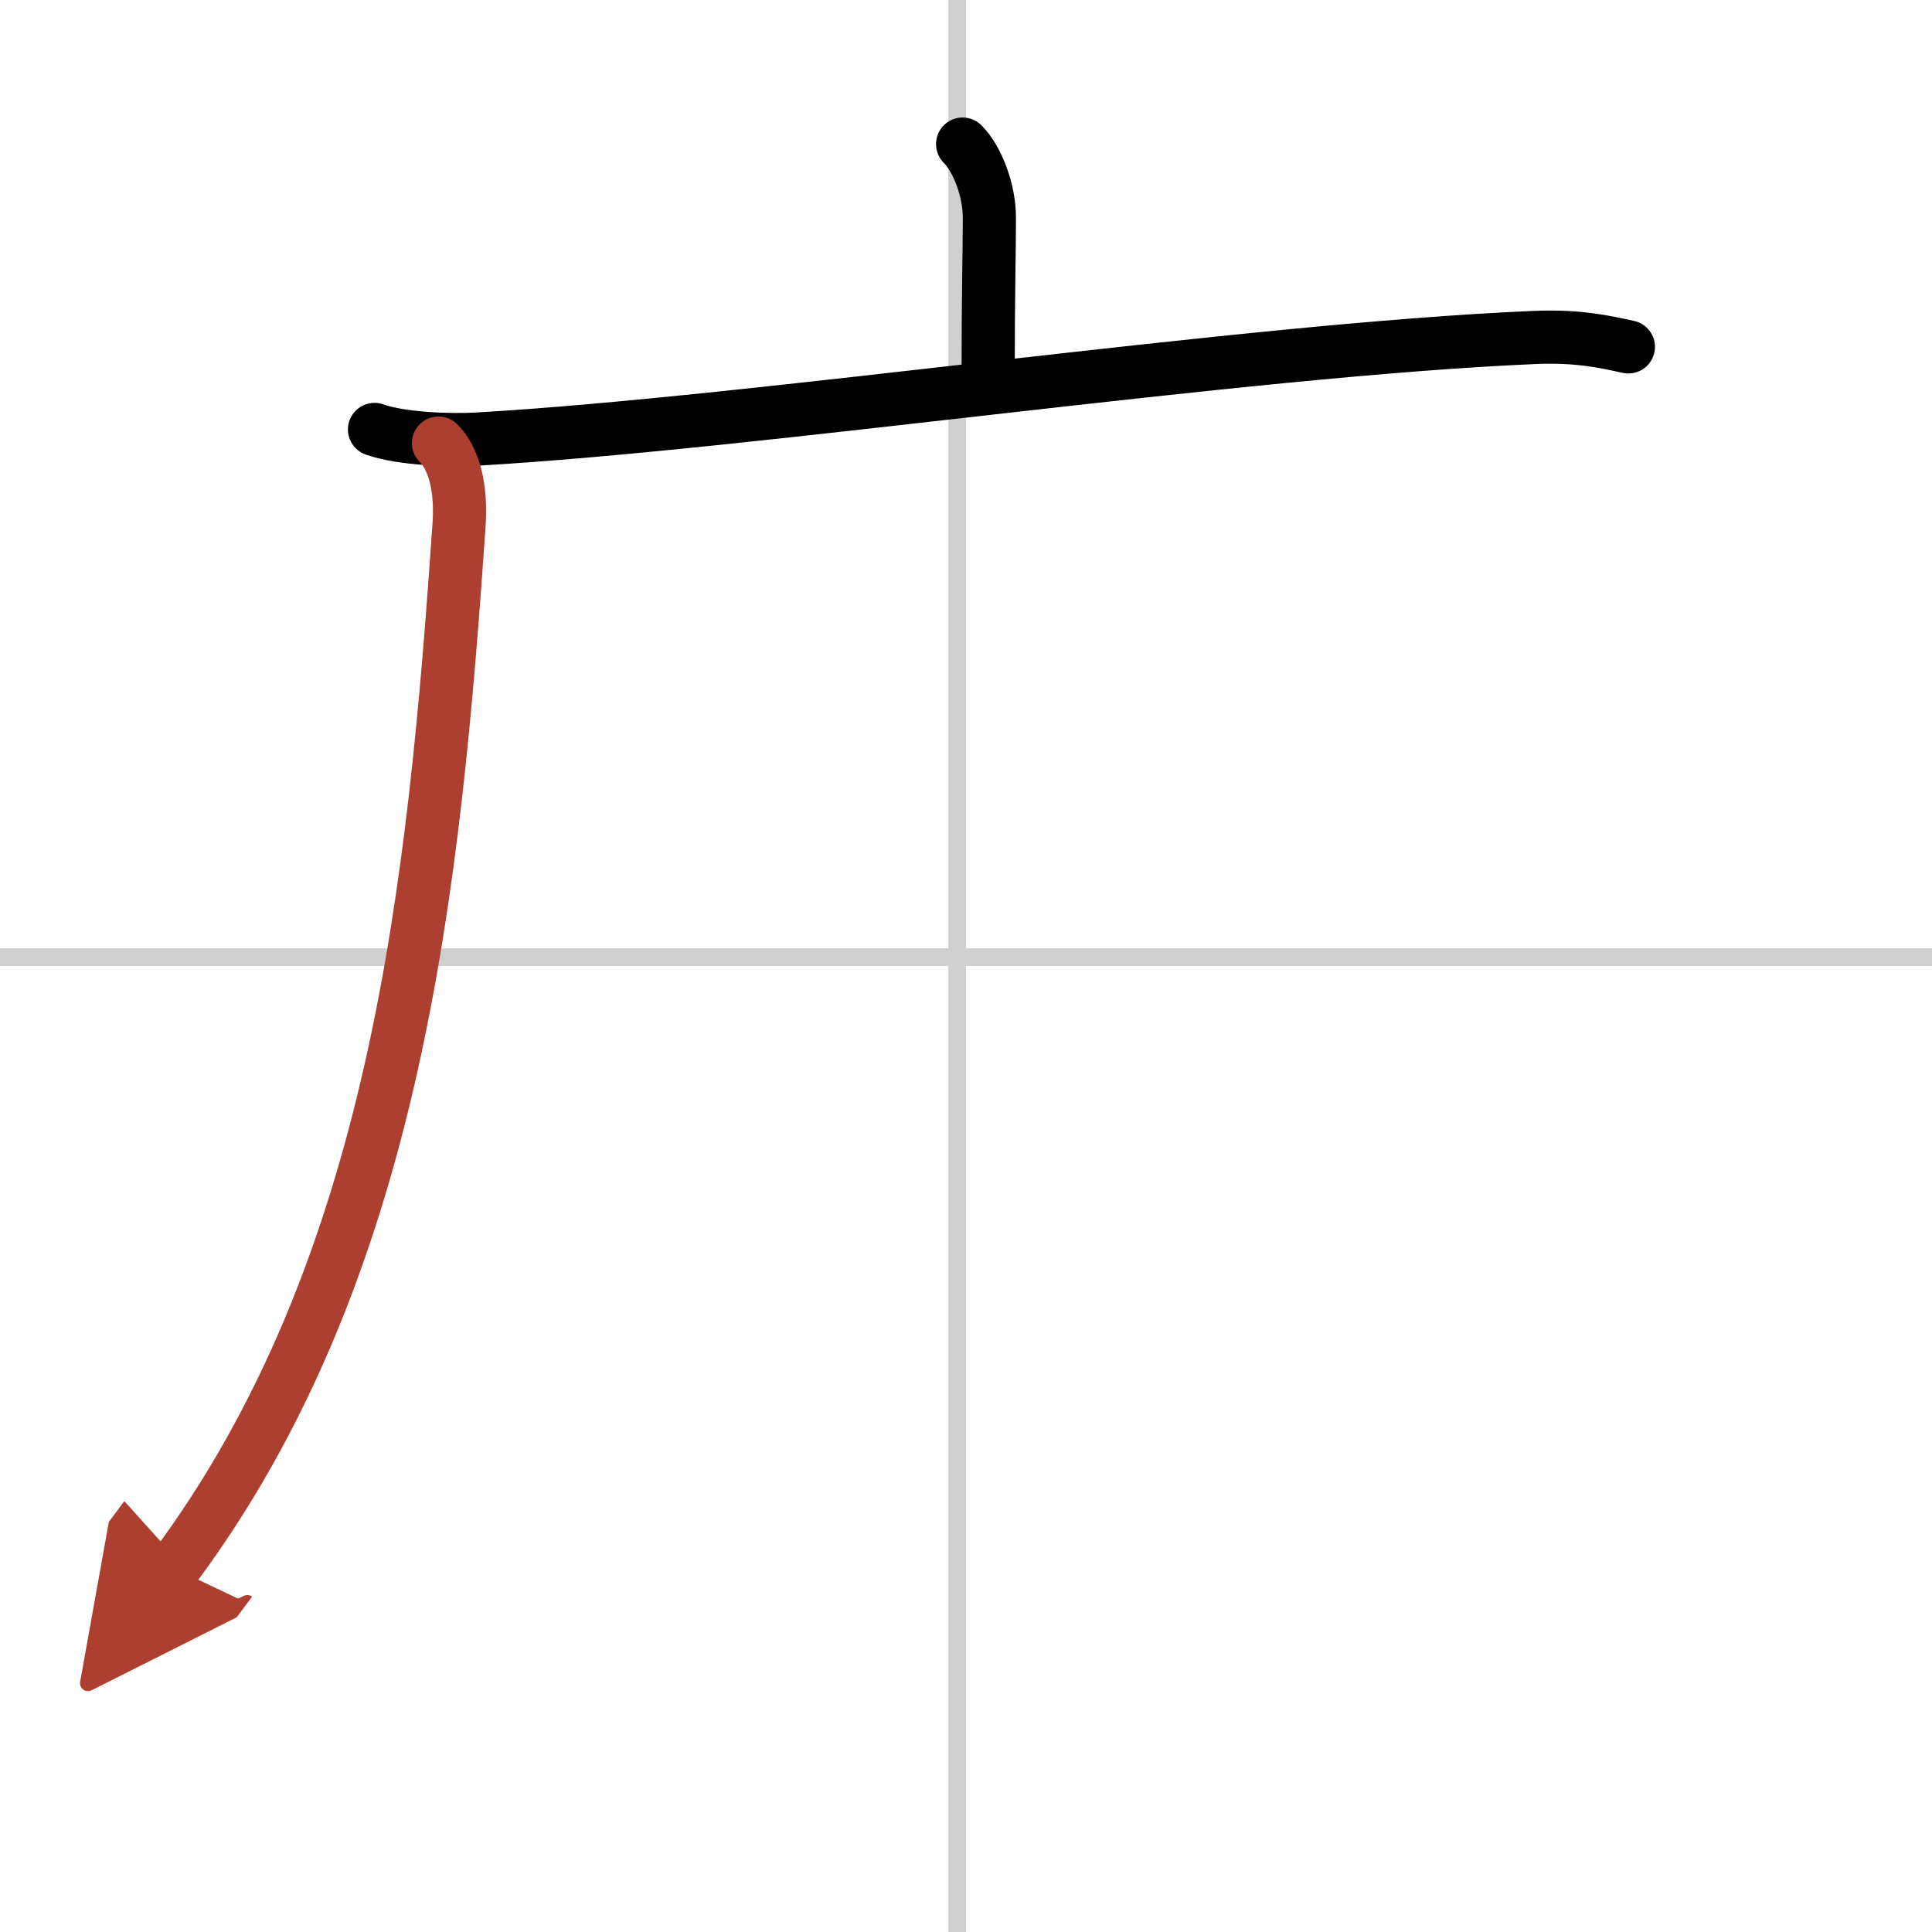
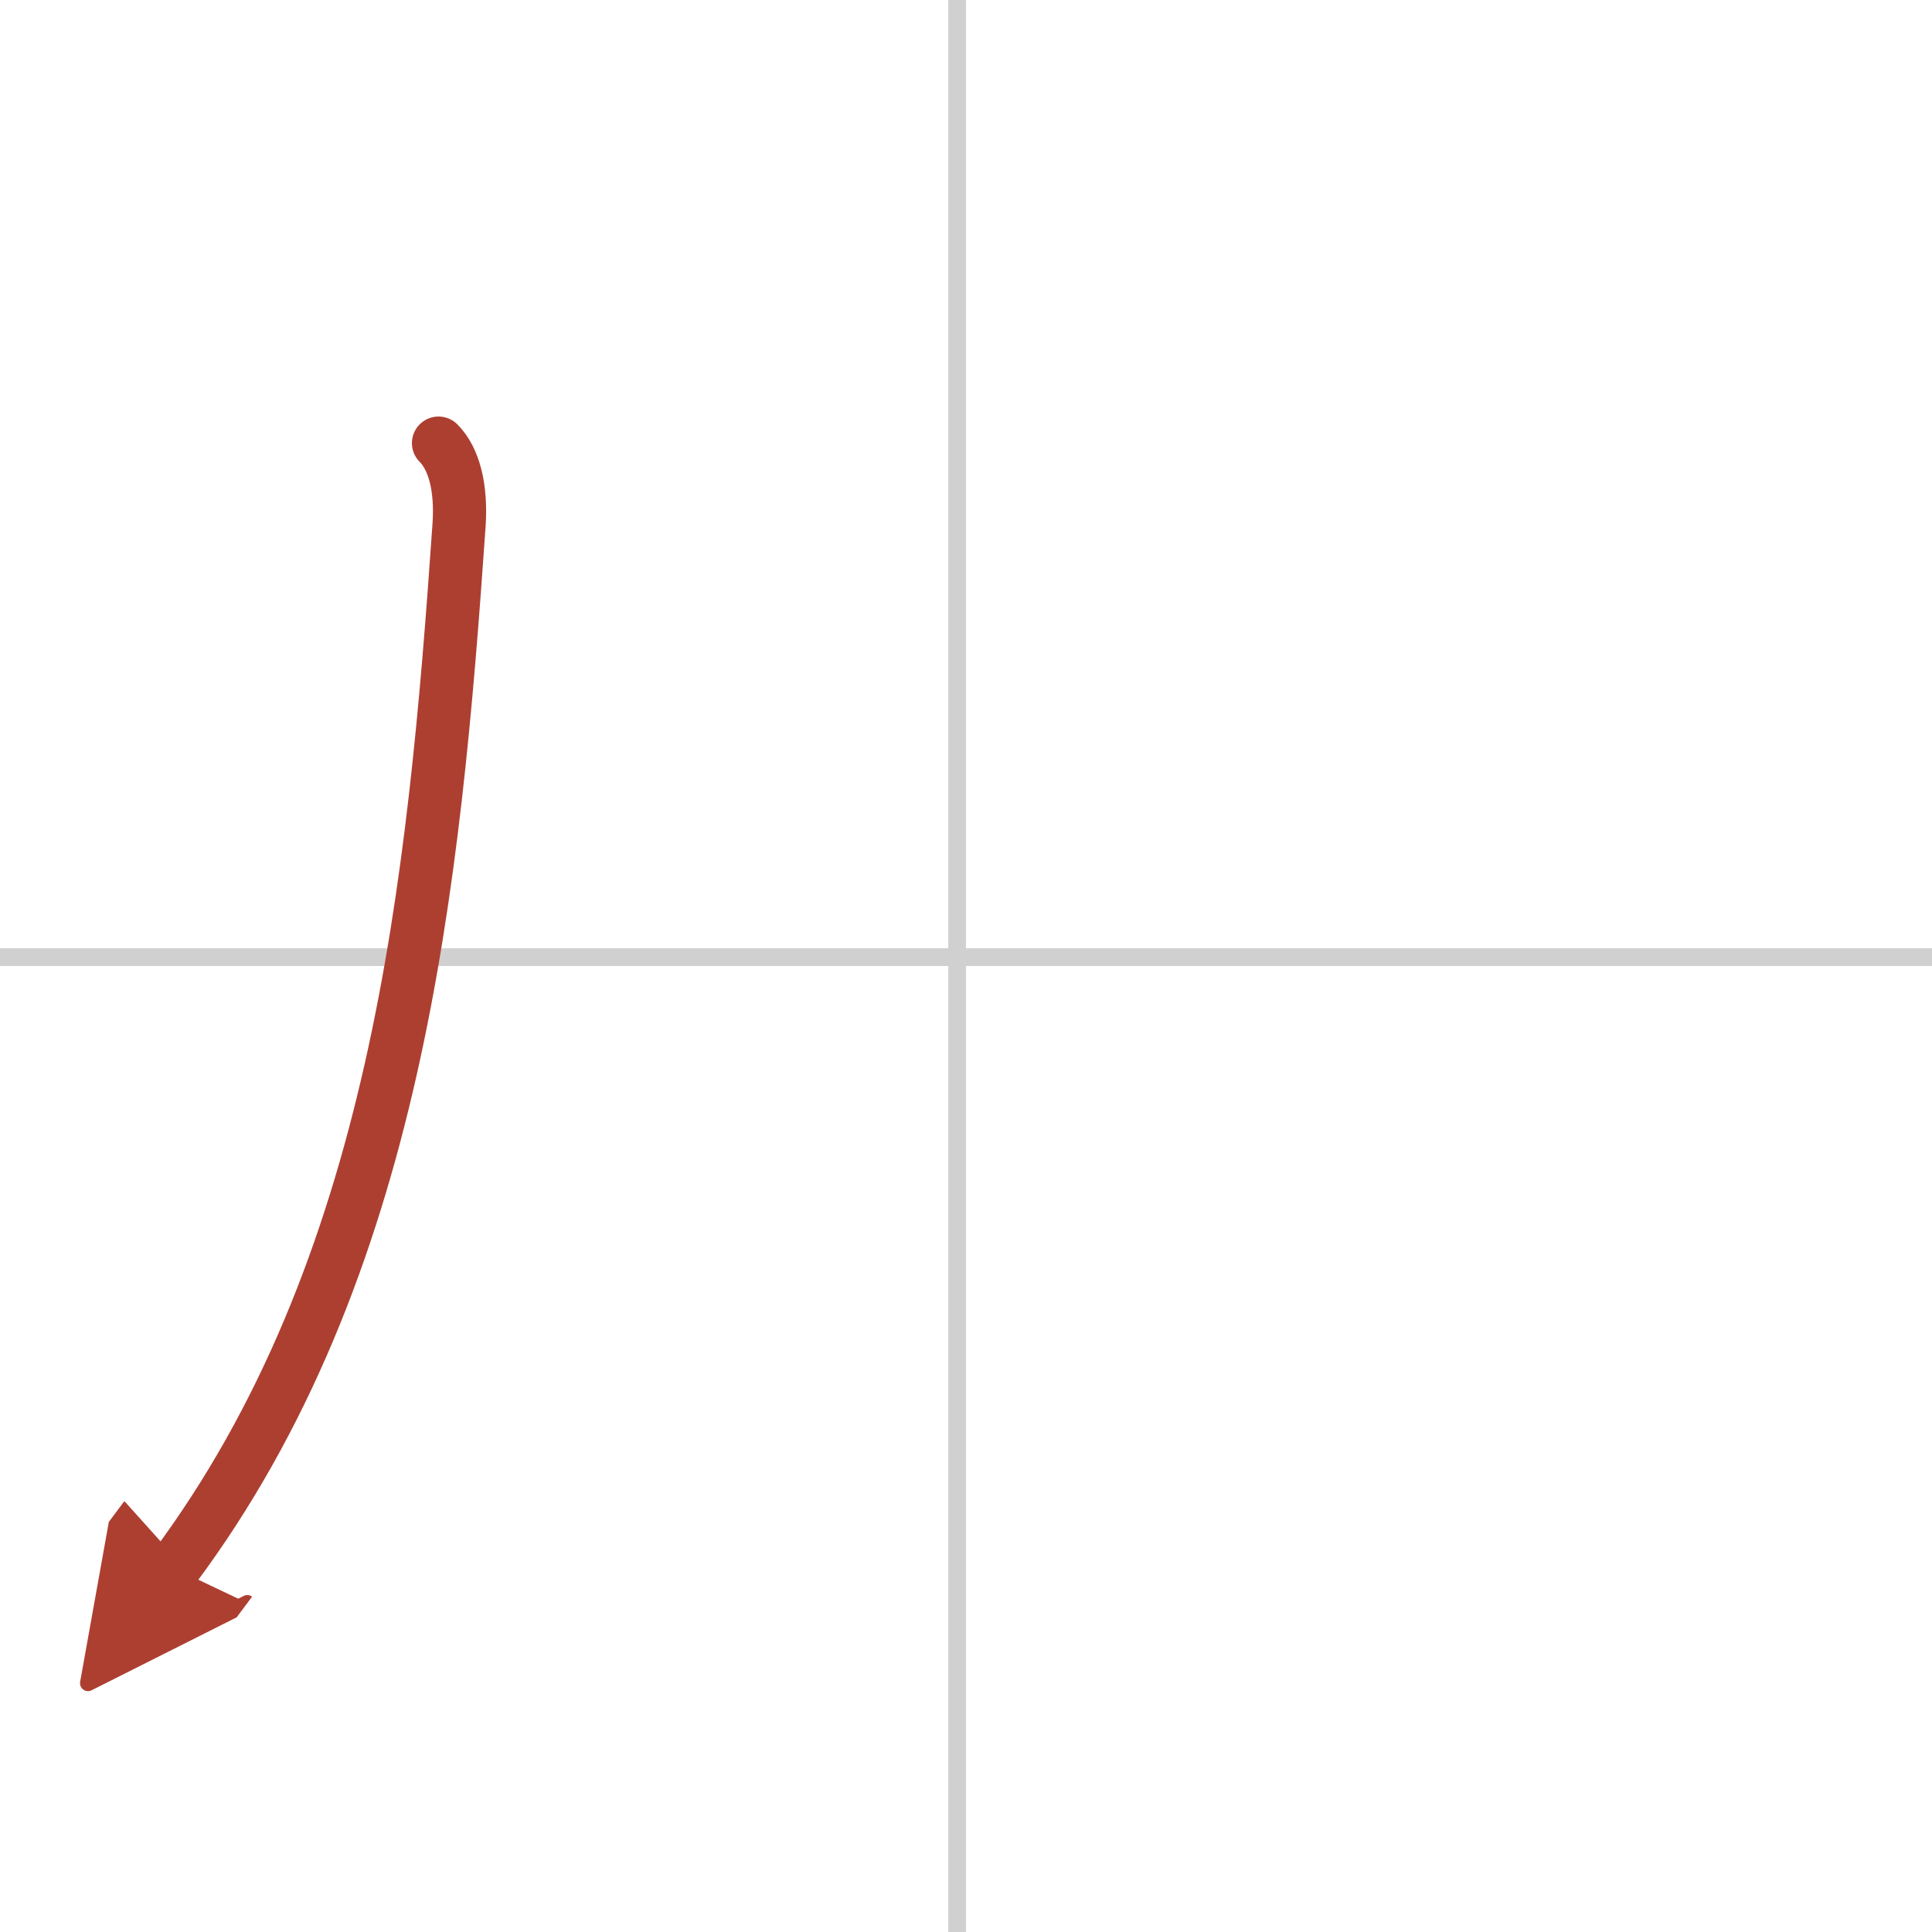
<svg xmlns="http://www.w3.org/2000/svg" width="400" height="400" viewBox="0 0 109 109">
  <defs>
    <marker id="a" markerWidth="4" orient="auto" refX="1" refY="5" viewBox="0 0 10 10">
      <polyline points="0 0 10 5 0 10 1 5" fill="#ad3f31" stroke="#ad3f31" />
    </marker>
  </defs>
  <g fill="none" stroke="#000" stroke-linecap="round" stroke-linejoin="round" stroke-width="3">
    <rect width="100%" height="100%" fill="#fff" stroke="#fff" />
    <line x1="54" x2="54" y2="109" stroke="#d0d0d0" stroke-width="1" />
    <line x2="109" y1="54" y2="54" stroke="#d0d0d0" stroke-width="1" />
-     <path d="m54.31 8.13c0.84 0.84 1.51 2.62 1.51 4.15 0 1.96-0.07 4.09-0.07 8.96" />
-     <path d="m21.13 24.23c1.52 0.54 4.3 0.63 5.82 0.54 15.8-0.91 43.05-5.02 59.61-5.73 2.53-0.11 4.05 0.26 5.31 0.53" />
    <path d="m24.74 25c0.88 0.88 1.3 2.51 1.16 4.61-1.4 20.27-3.52 42.02-16.09 58.86" marker-end="url(#a)" stroke="#ad3f31" />
  </g>
</svg>